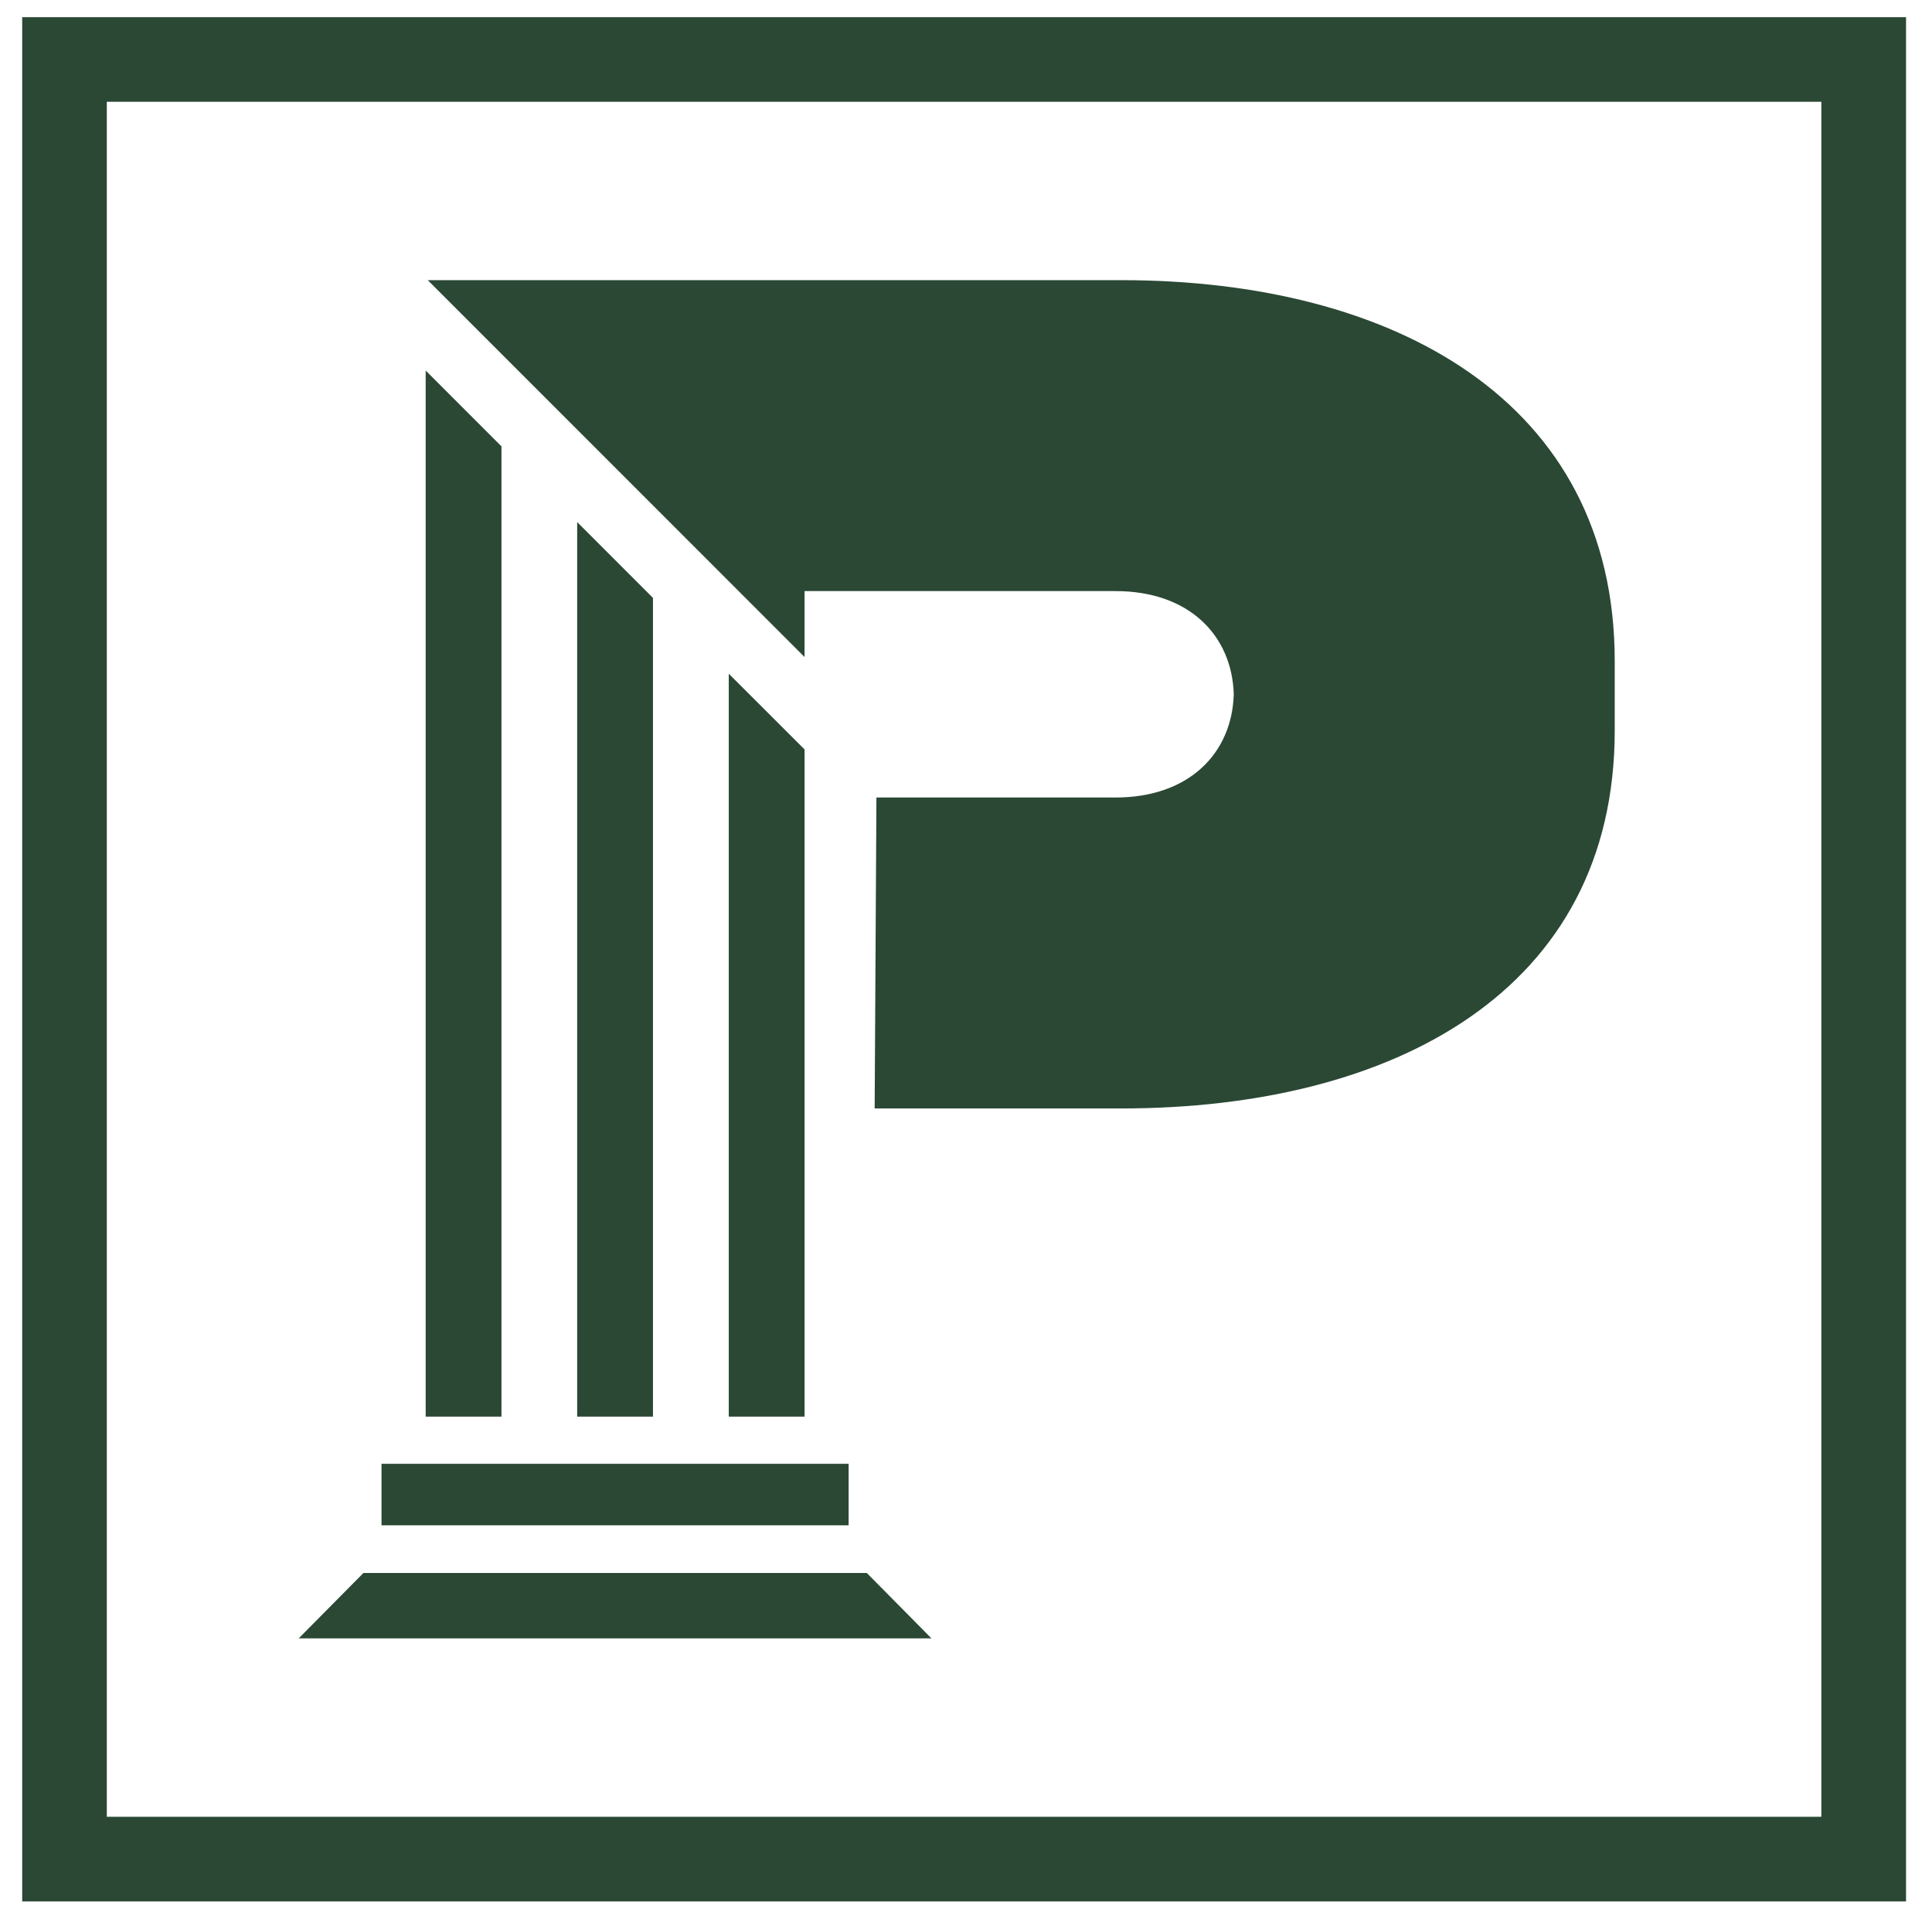
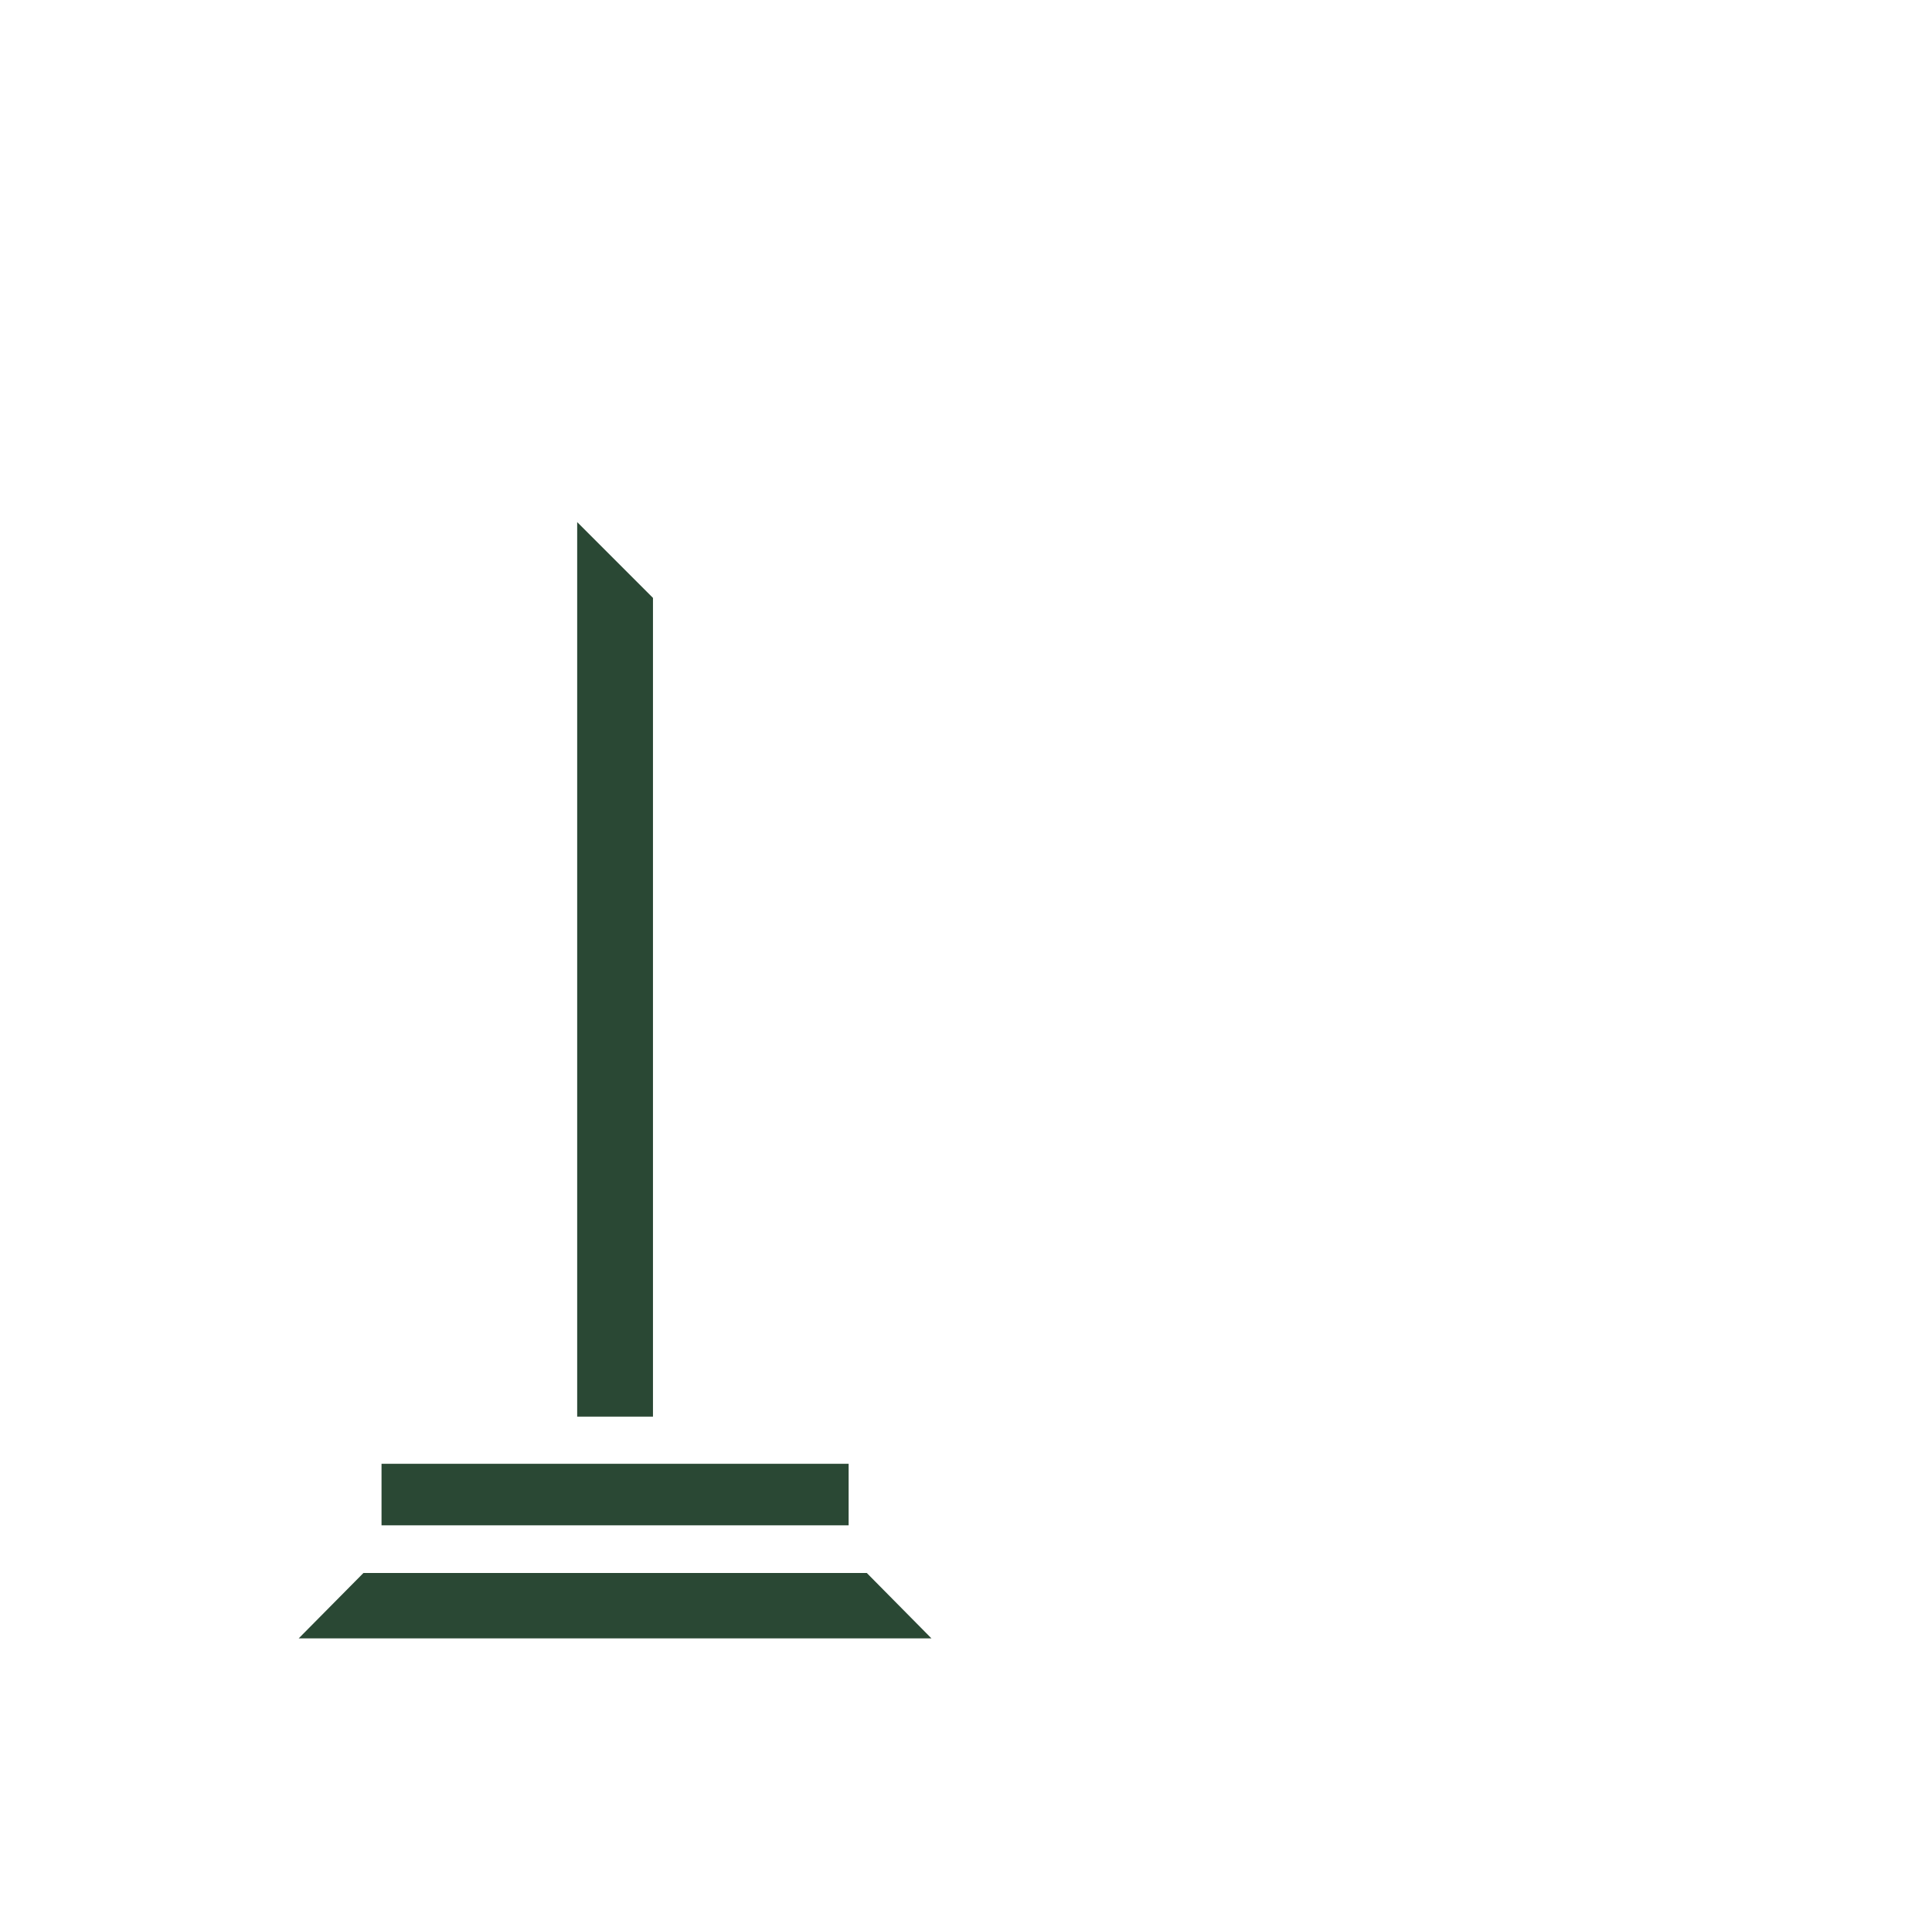
<svg xmlns="http://www.w3.org/2000/svg" id="Layer_1" viewBox="0 0 241.14 238.39">
  <defs>
    <style> .st0 { fill: #2a4834; } </style>
  </defs>
  <g>
    <polygon class="st0" points="72.04 65.15 72.04 176.78 81.5 176.78 81.5 74.61 72.04 65.15" />
-     <polygon class="st0" points="100.42 135.11 100.42 93.52 90.96 84.07 90.96 176.78 100.42 176.78 100.42 141.83 100.42 135.11" />
-     <polygon class="st0" points="62.59 55.7 53.13 46.24 53.13 176.78 62.59 176.78 62.59 55.7" />
    <rect class="st0" x="47.62" y="182.66" width="58.3" height="7.68" />
    <polygon class="st0" points="45.36 196.29 37.28 204.45 116.26 204.45 108.19 196.29 45.36 196.29" />
-     <path class="st0" d="M201.54,82.49c0-32.5-27.65-47.53-61.59-47.53H53.39l47.03,47.03v-8.23h38.8c9.26,0,14.56,5.59,14.77,12.88-.21,7.29-5.51,12.88-14.77,12.88h-29.83l-.22,38.8h30.78c33.95,0,61.59-14.67,61.59-47.17,0-.22,0-6.59,0-8.66Z" />
  </g>
-   <path class="st0" d="M237.9,237.27H2.77V2.14h235.13v235.13ZM13.33,226.71h214V12.7H13.33v214Z" />
</svg>